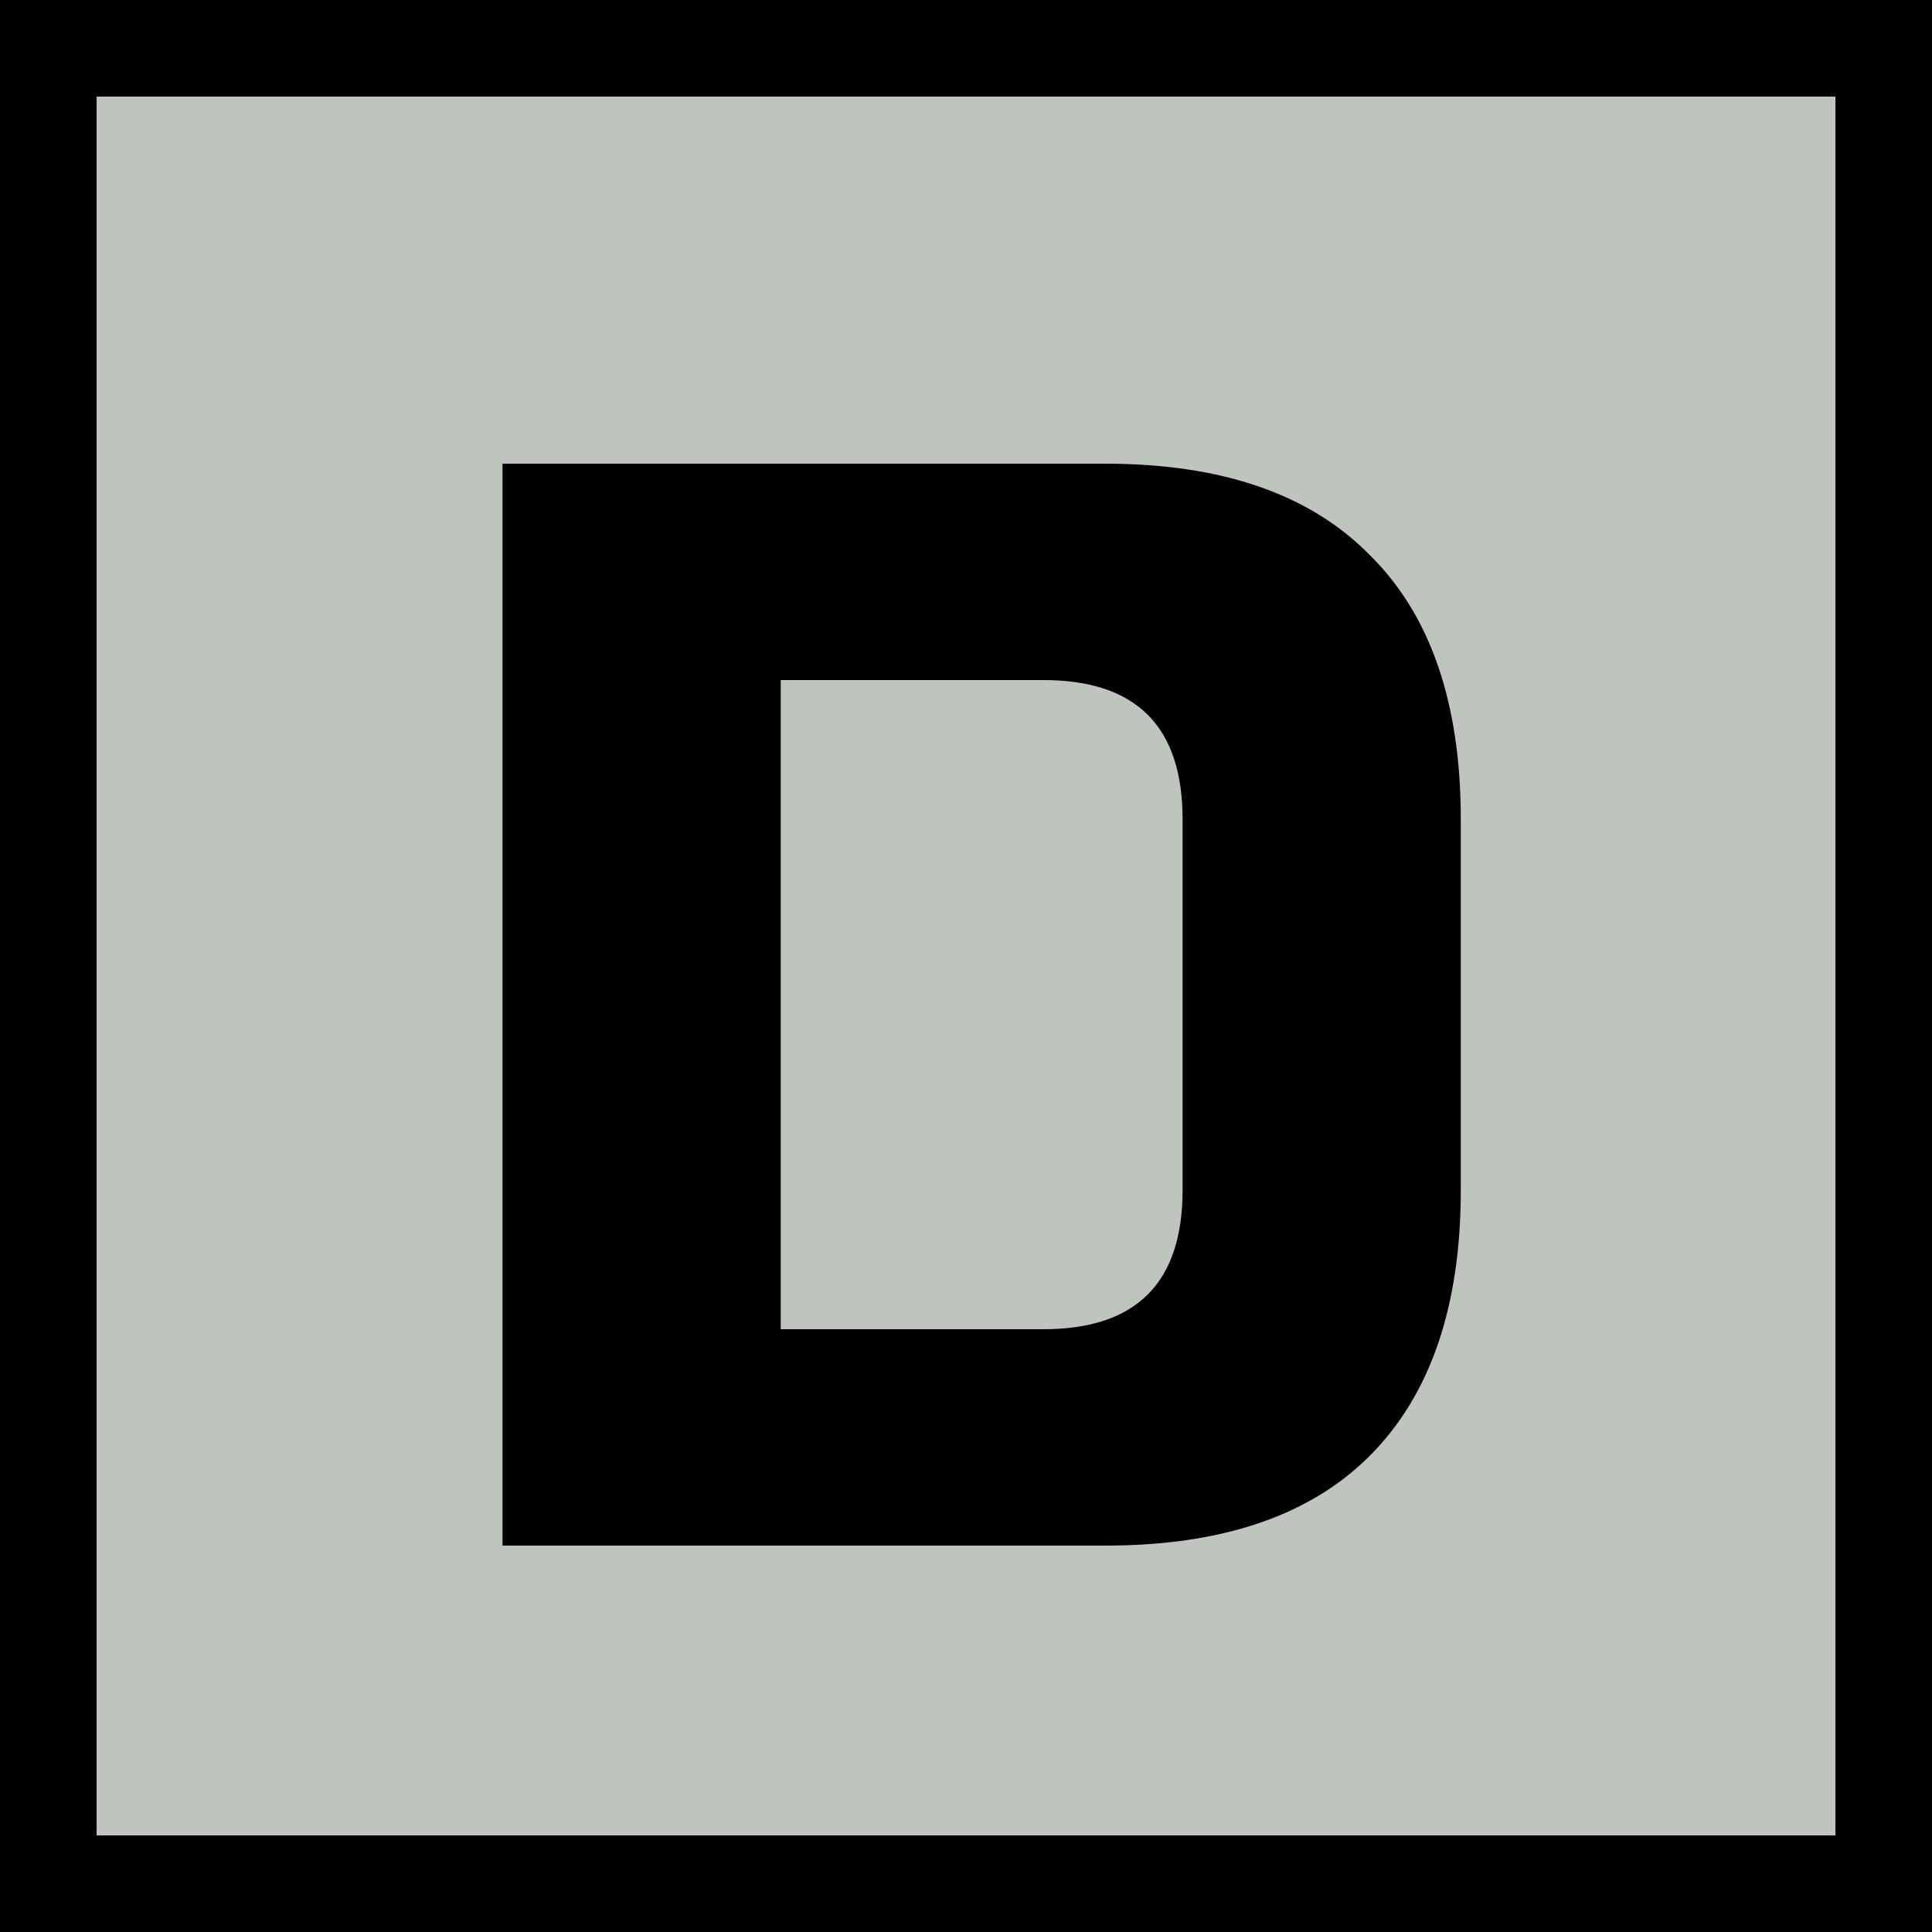
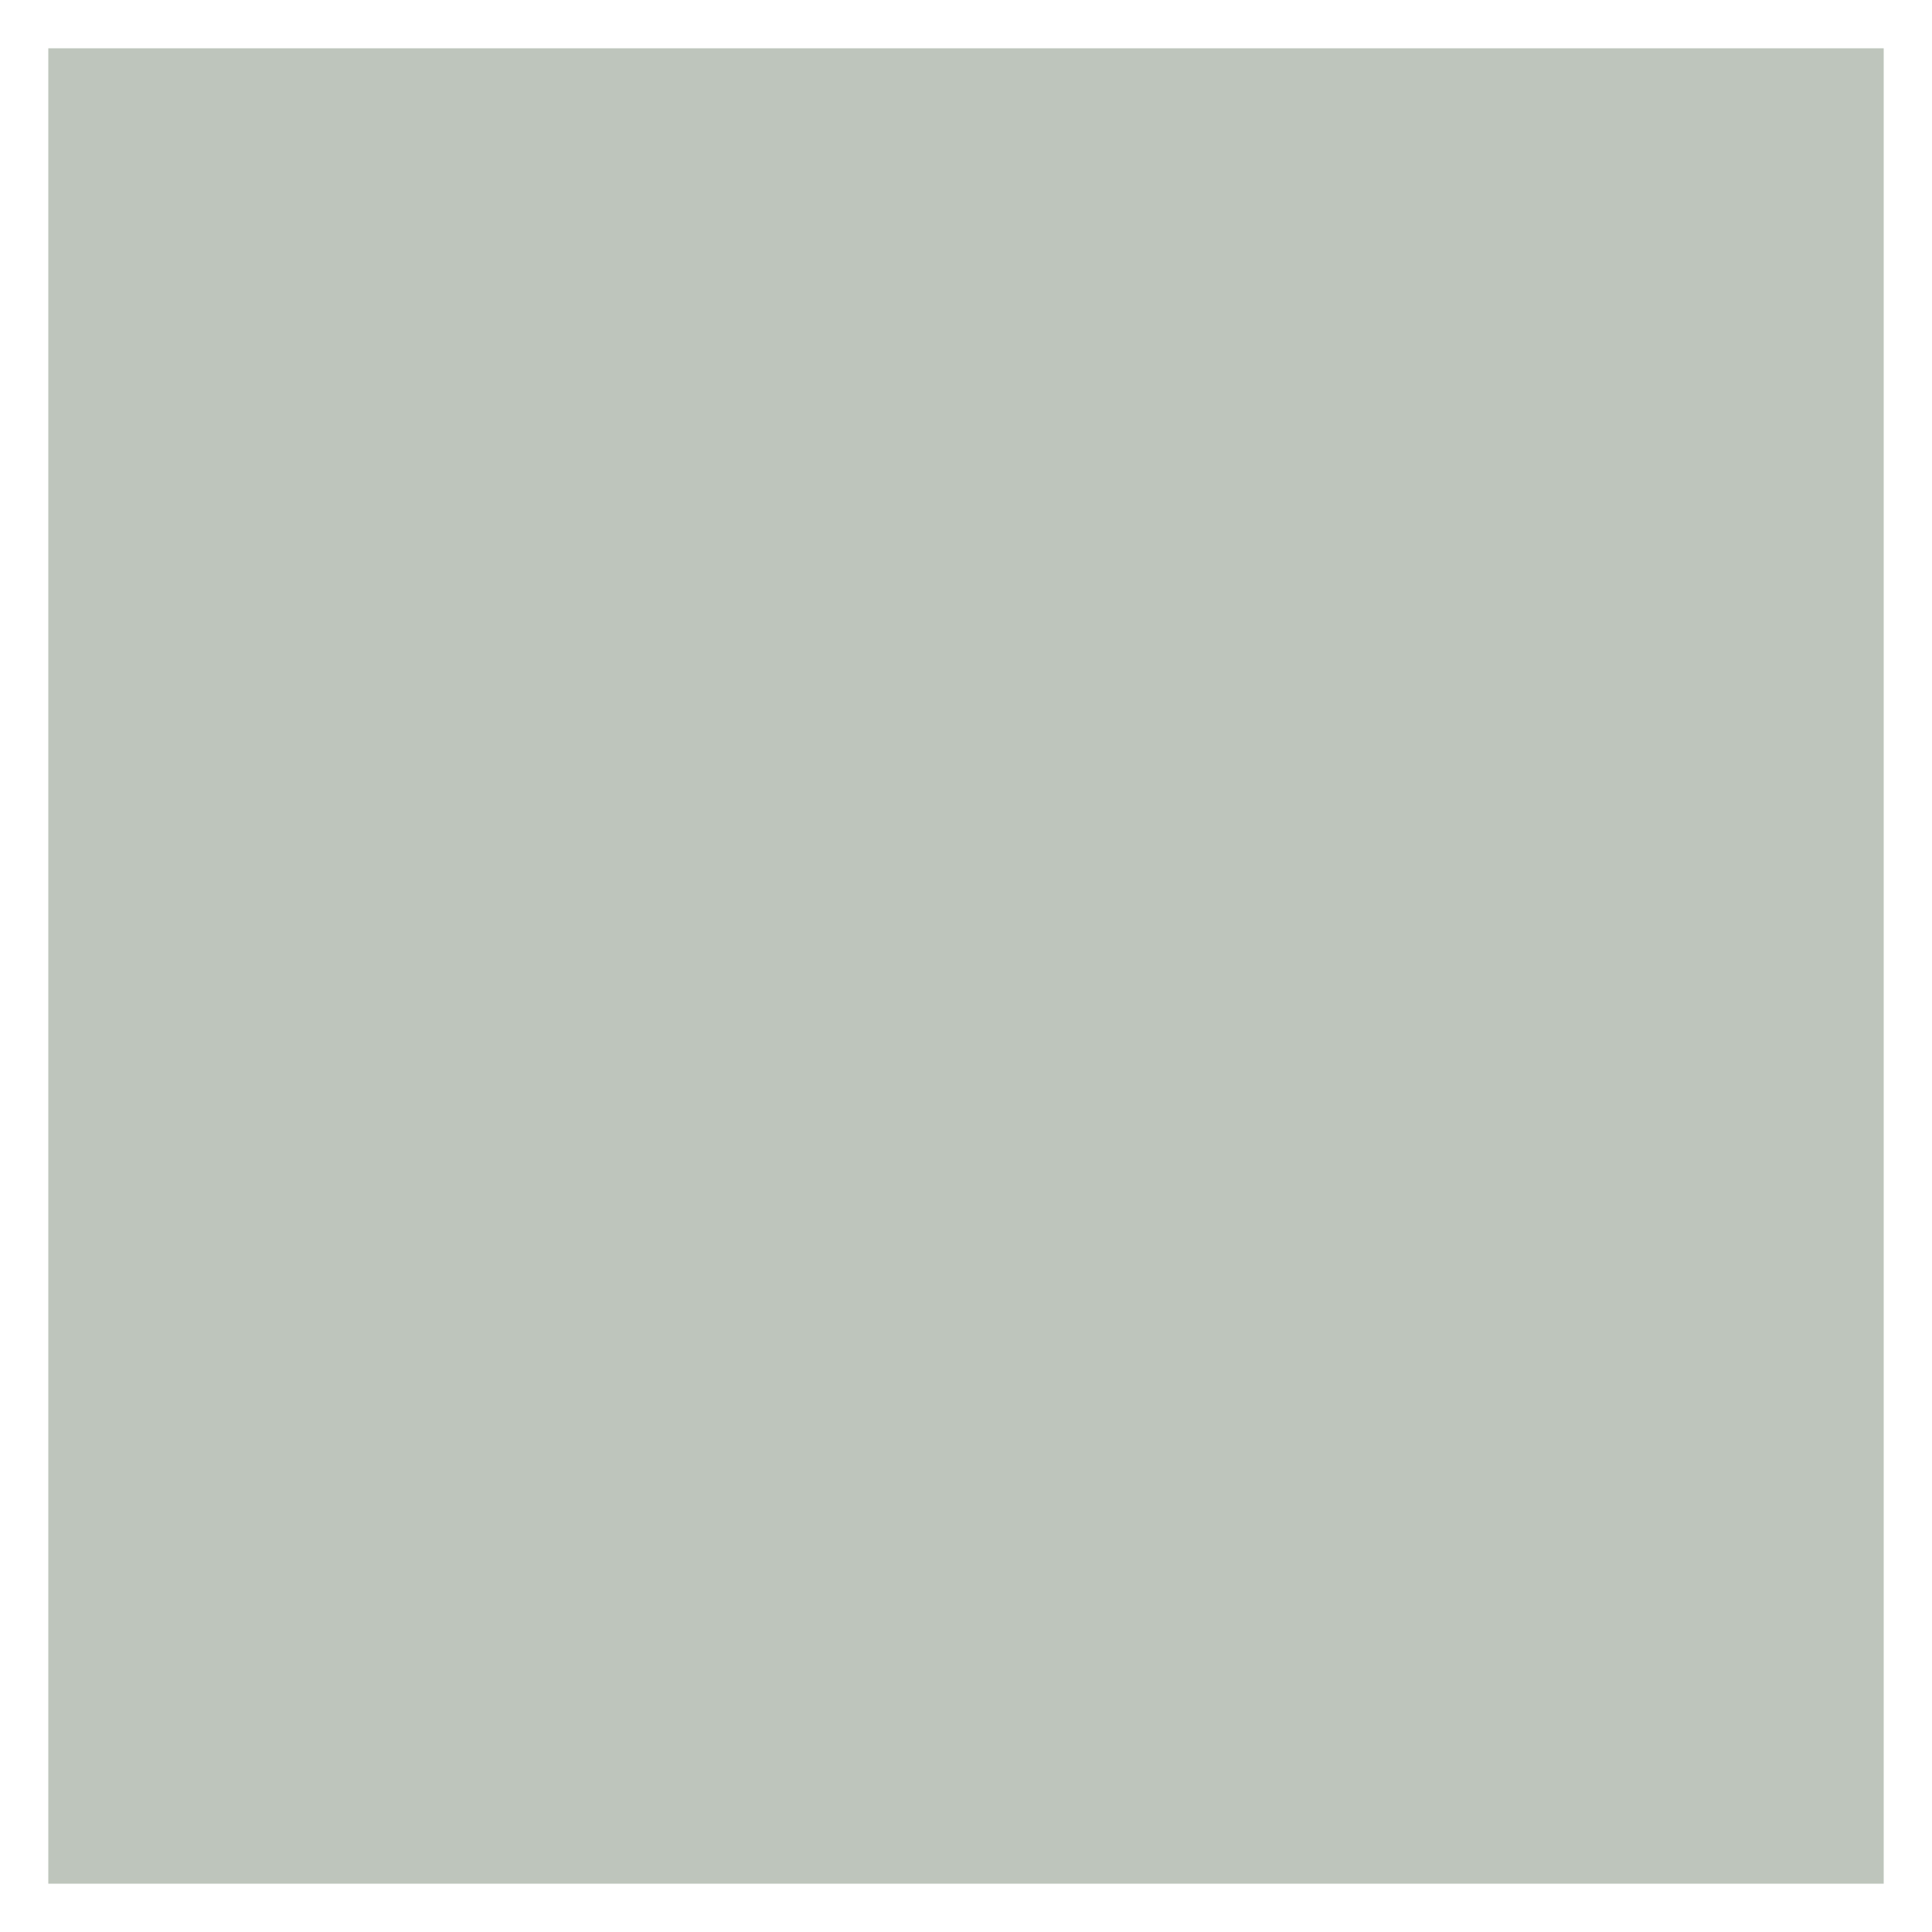
<svg xmlns="http://www.w3.org/2000/svg" width="20" height="20" viewBox="0 0 20 20" fill="none">
  <rect x="0.5" y="0.5" width="19" height="19" fill="#BEC5BC" />
-   <rect x="0.5" y="0.5" width="19" height="19" stroke="black" />
-   <path d="M11.442 4.8C12.648 4.8 13.559 5.115 14.178 5.744C14.807 6.363 15.122 7.275 15.122 8.48V12.32C15.122 13.525 14.807 14.443 14.178 15.072C13.559 15.691 12.648 16 11.442 16H5.202V4.8H11.442ZM12.242 8.48C12.242 7.52 11.762 7.04 10.802 7.04H8.082V13.76H10.802C11.762 13.76 12.242 13.28 12.242 12.32V8.48Z" fill="black" />
</svg>